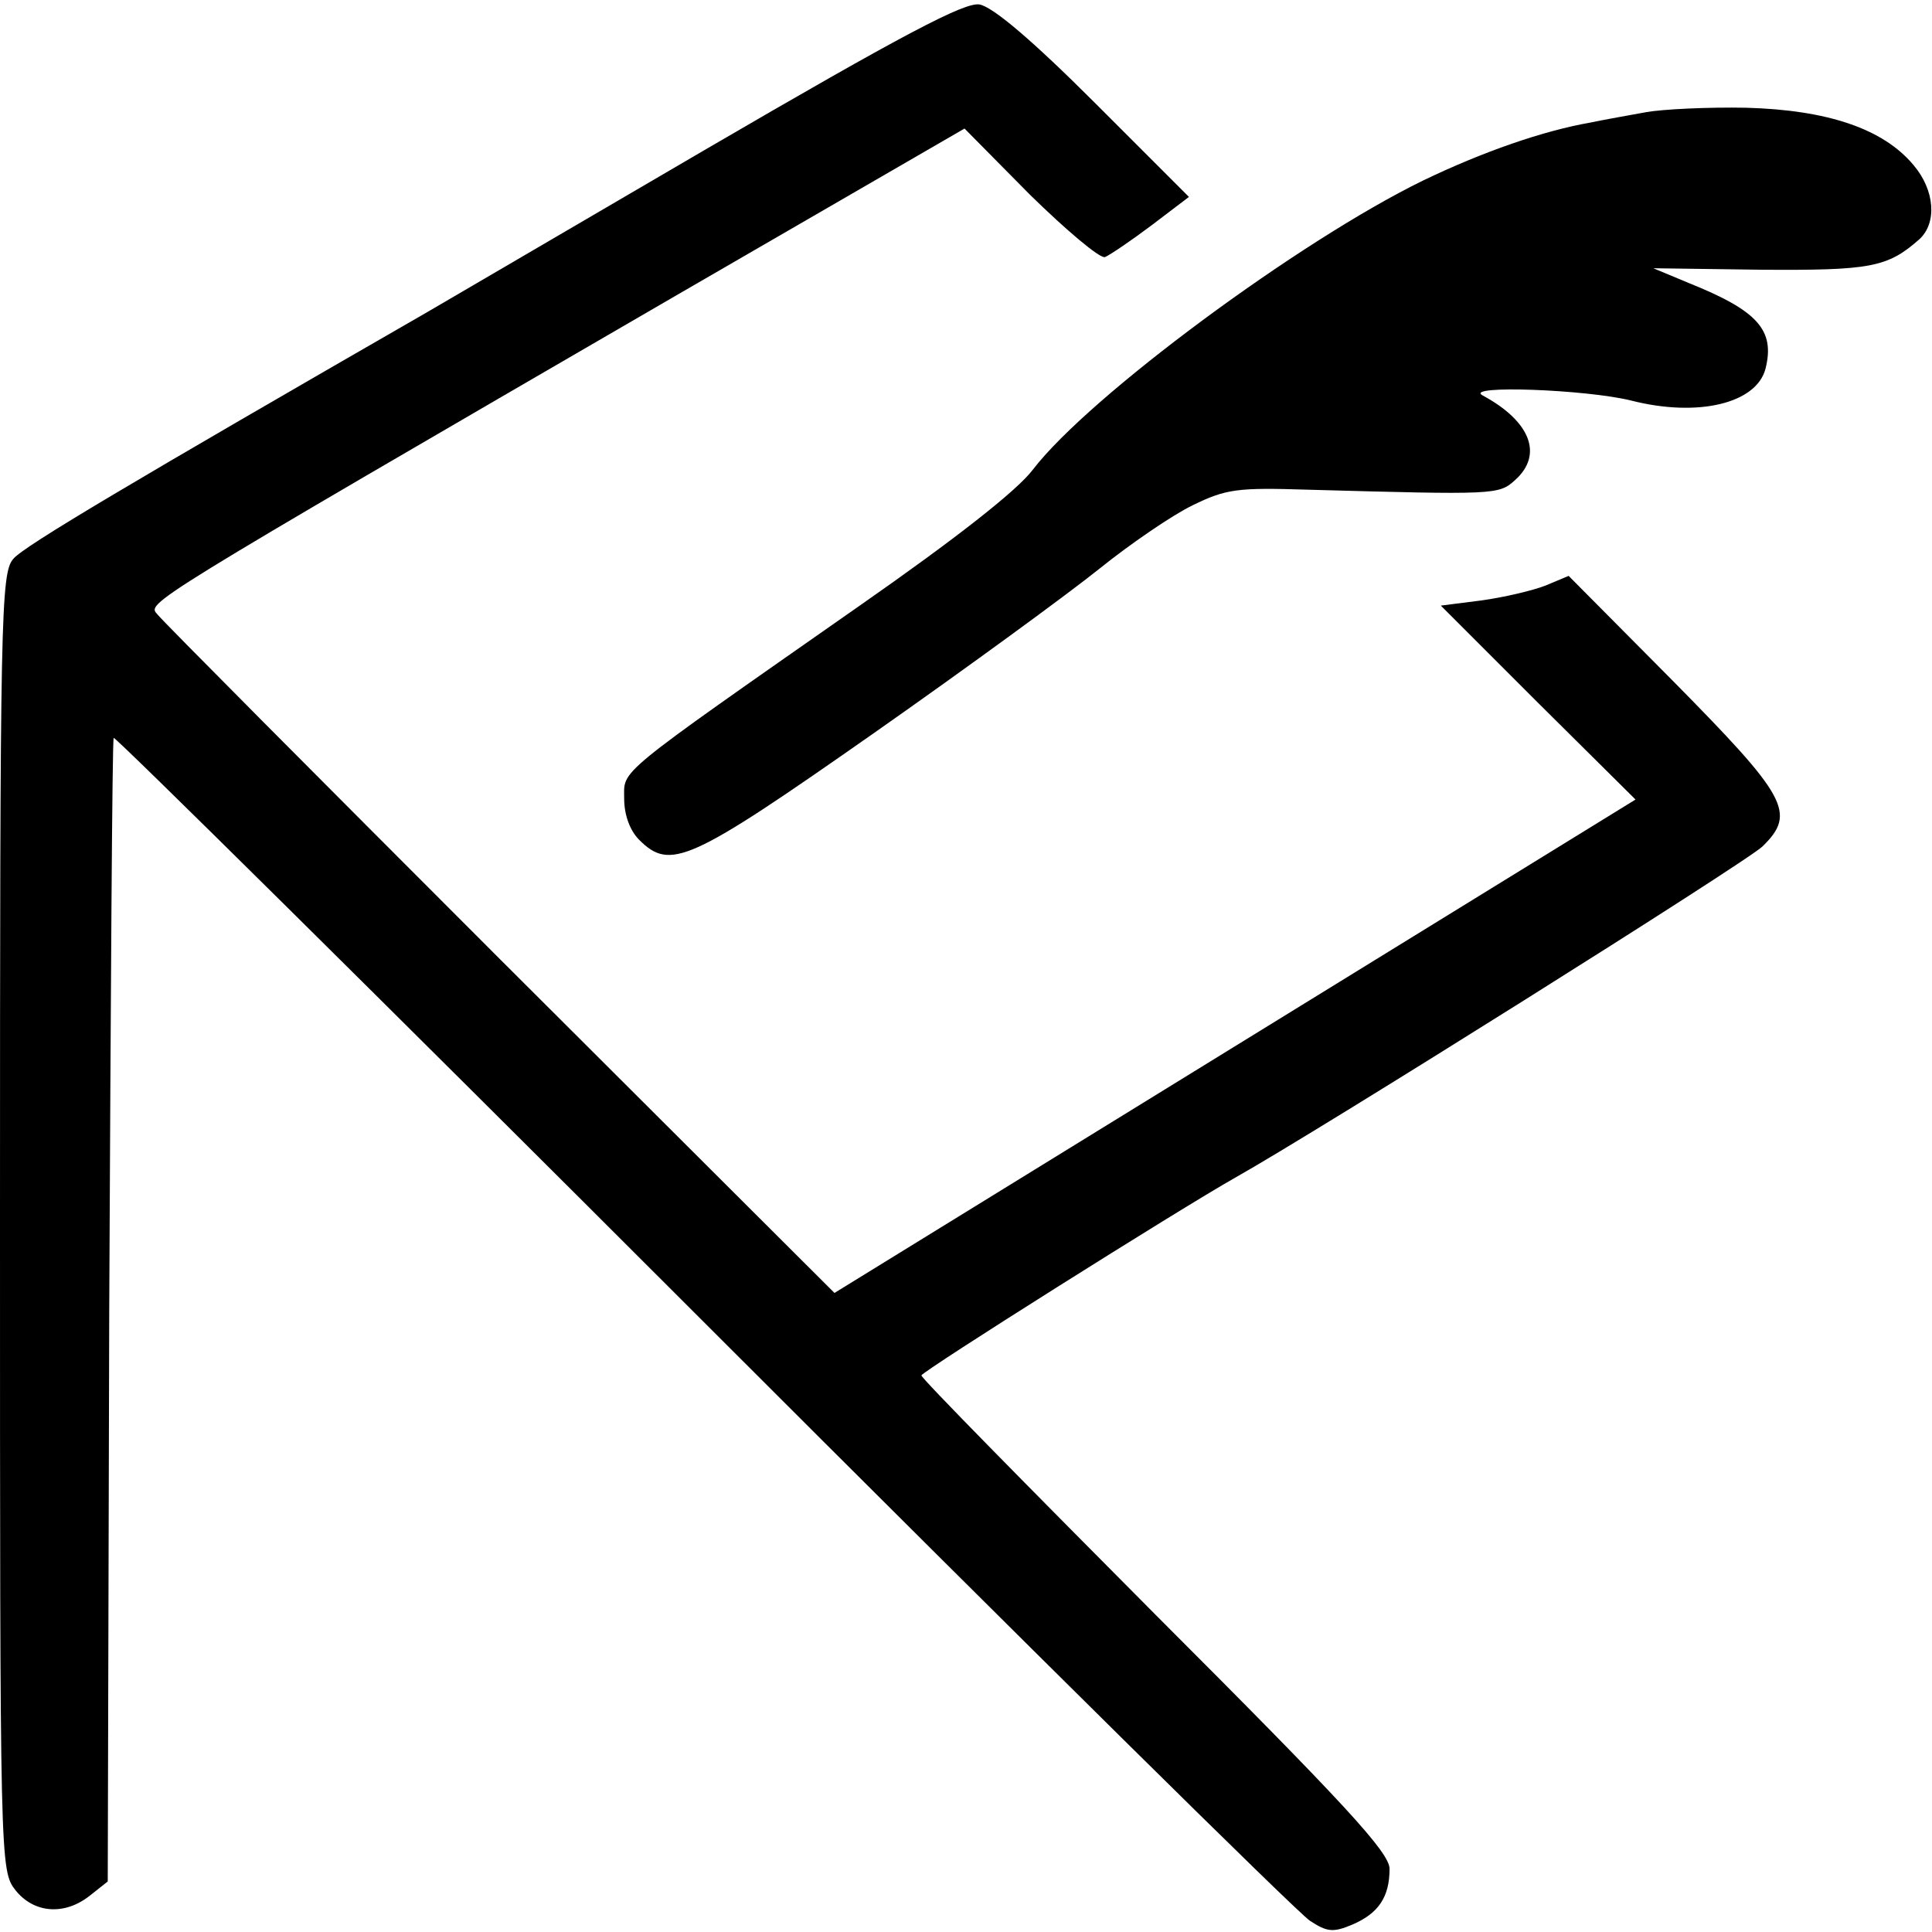
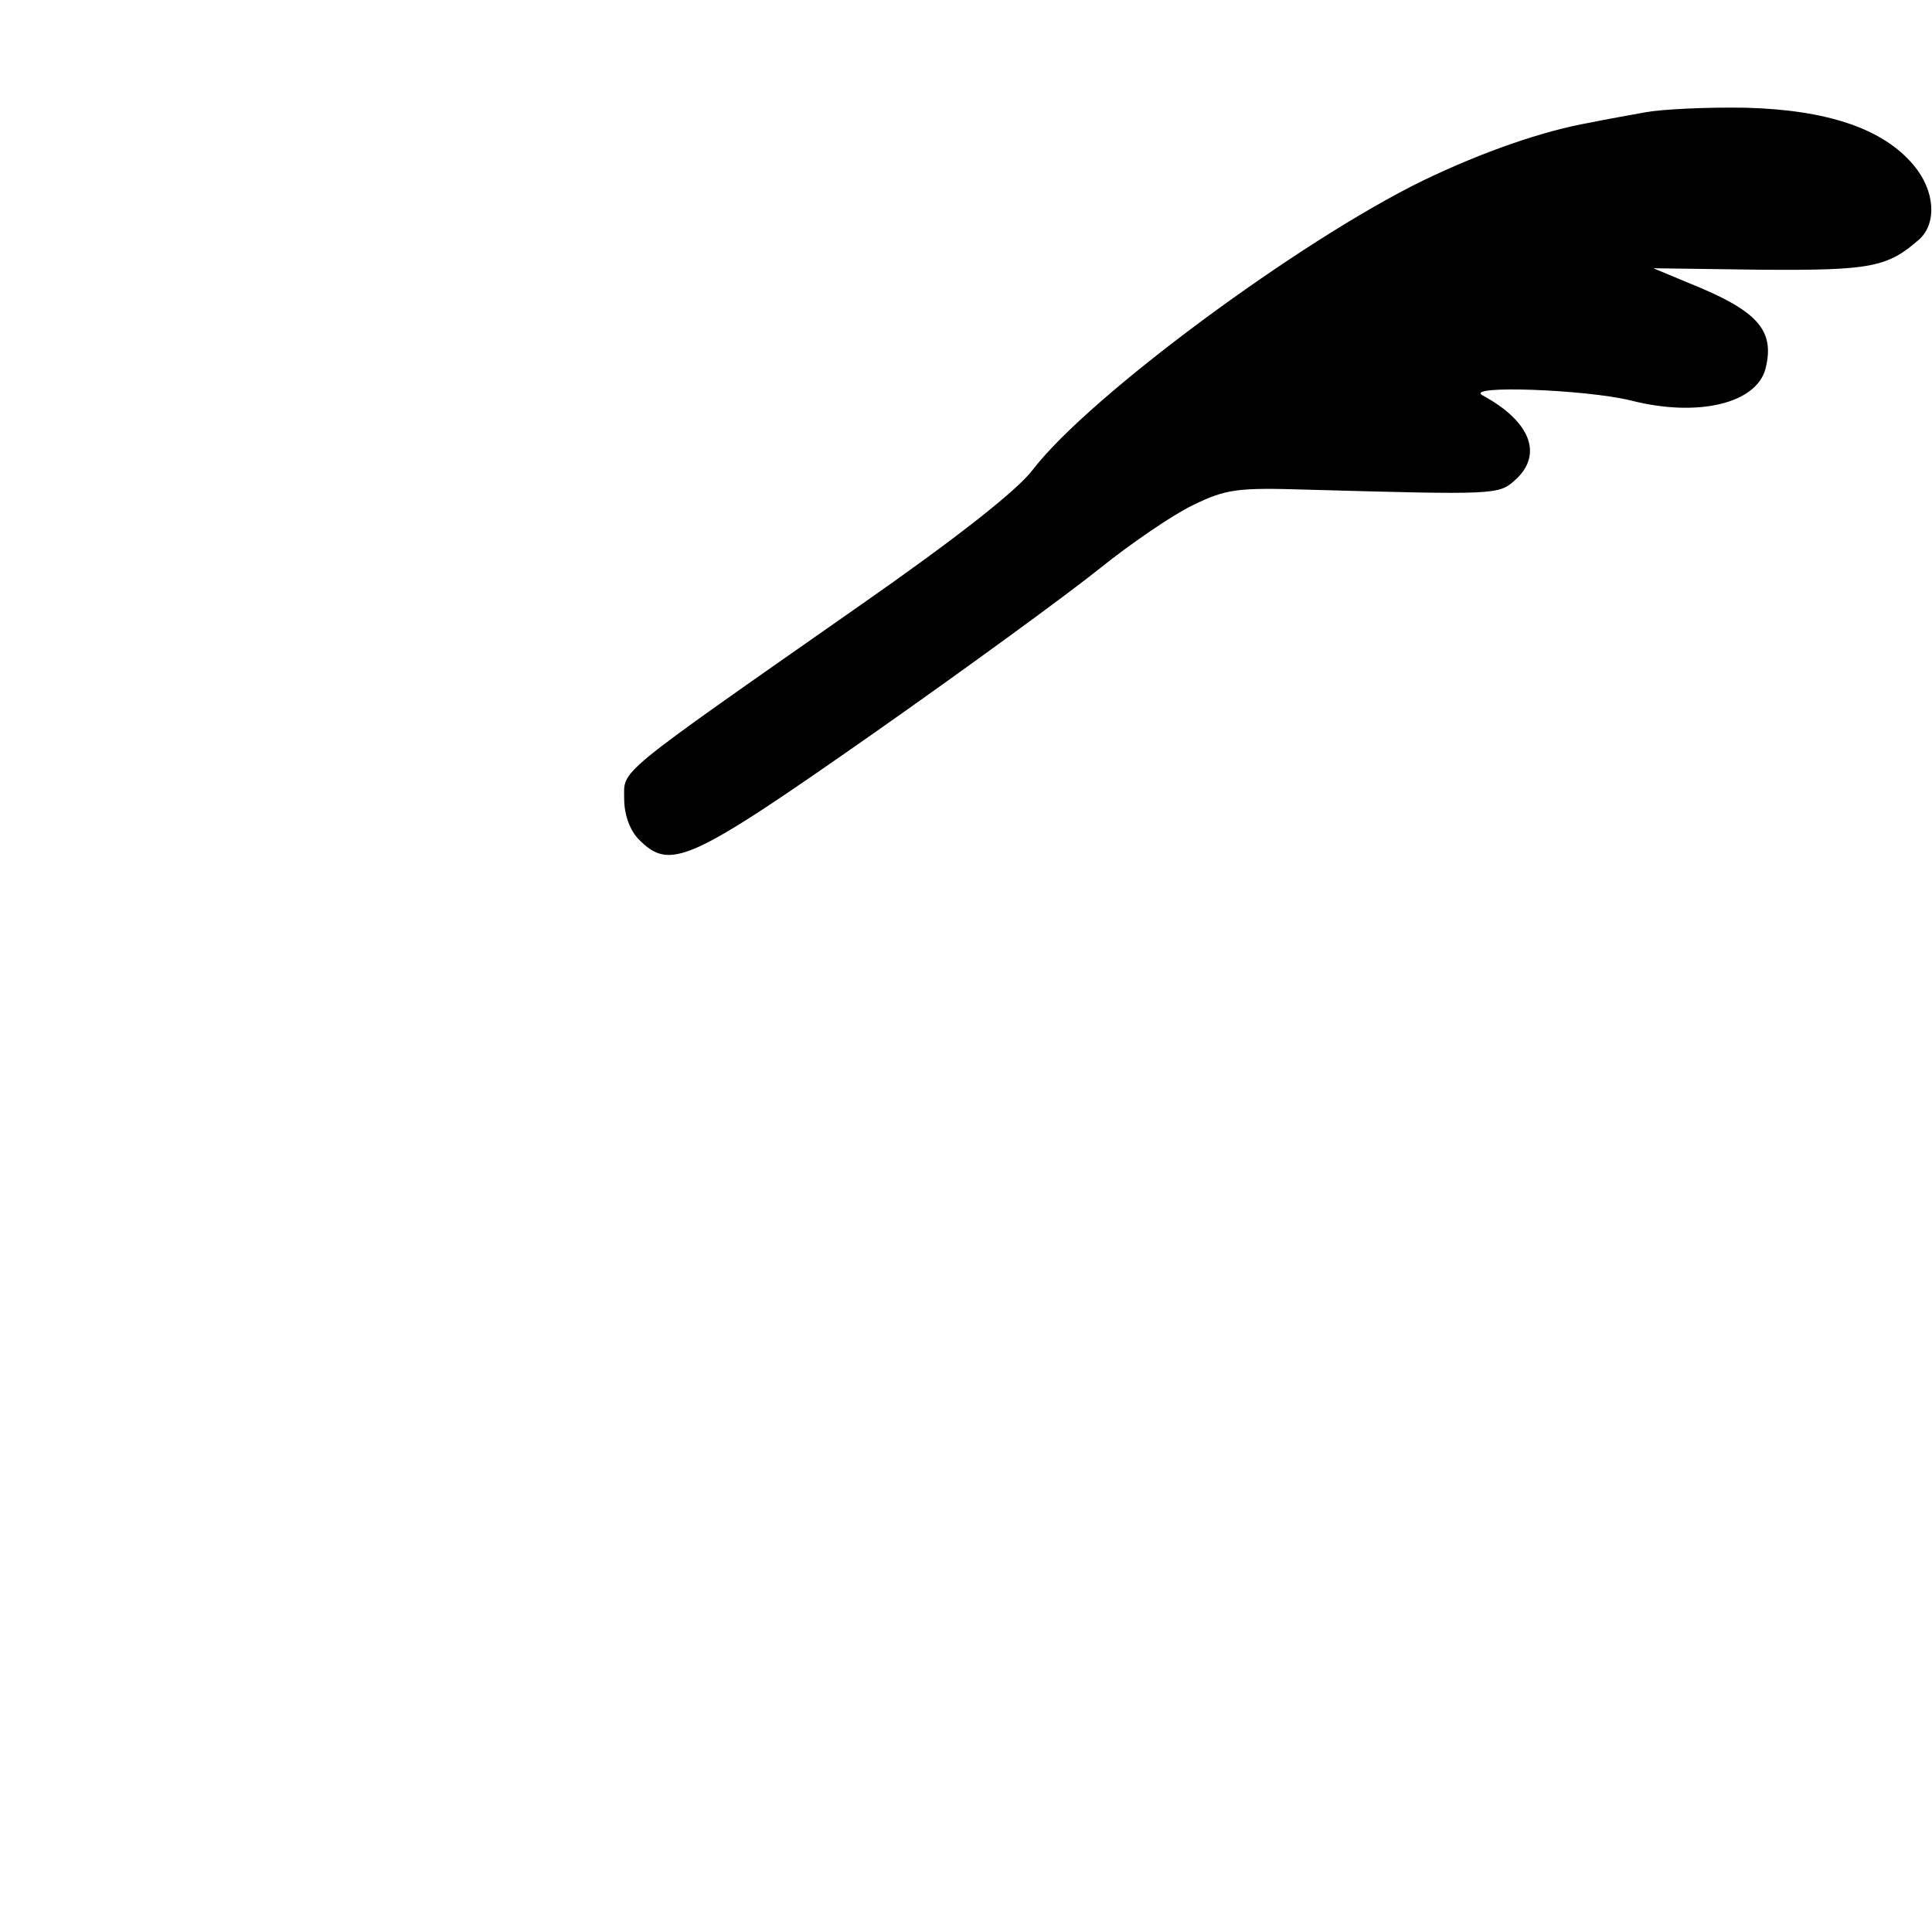
<svg xmlns="http://www.w3.org/2000/svg" version="1.0" width="260pt" height="260pt" viewBox="0 0 260 260" preserveAspectRatio="xMidYMid meet">
  <g transform="translate(0,260) scale(0.1,-0.1)" fill="#000000" stroke="none">
-     <path d="M948 2398 c-188 -110 -356 -208 -373 -218 -396 -228 -543 -315 -557 -332 -17 -19 -18 -76 -18 -893 0 -867 0 -872 21 -899 25 -31 66 -34 100 -7 l24 19 2 768 c2 422 4 769 6 771 2 2 359 -351 793 -785 434 -434 801 -797 817 -807 23 -15 31 -16 57 -5 35 15 50 37 50 75 0 22 -60 87 -315 342 -173 174 -315 318 -315 322 0 5 346 223 422 266 109 61 690 426 710 446 46 45 33 67 -122 224 l-139 140 -31 -13 c-18 -7 -57 -16 -86 -20 l-55 -7 131 -131 131 -130 -539 -332 -539 -332 -450 449 c-247 247 -454 455 -461 464 -14 16 -28 8 699 430 l387 224 88 -89 c49 -48 94 -86 101 -84 7 3 35 22 63 43 l50 38 -127 127 c-83 83 -137 129 -155 132 -20 3 -99 -38 -370 -196z" />
    <path d="M2215 2449 c-22 -4 -56 -10 -75 -14 -63 -11 -144 -39 -225 -78 -166 -81 -449 -290 -525 -389 -21 -28 -104 -93 -233 -183 -333 -233 -317 -220 -317 -260 0 -22 8 -43 20 -55 42 -42 67 -31 314 142 127 89 265 190 306 223 41 33 98 72 125 85 45 22 60 24 155 21 253 -7 257 -7 279 13 38 34 21 79 -44 114 -25 14 139 8 200 -7 90 -23 169 -4 181 43 13 52 -11 78 -103 115 l-48 20 145 -2 c147 -1 170 3 213 41 24 22 21 66 -8 100 -41 49 -116 74 -225 77 -52 1 -113 -2 -135 -6z" />
  </g>
</svg>